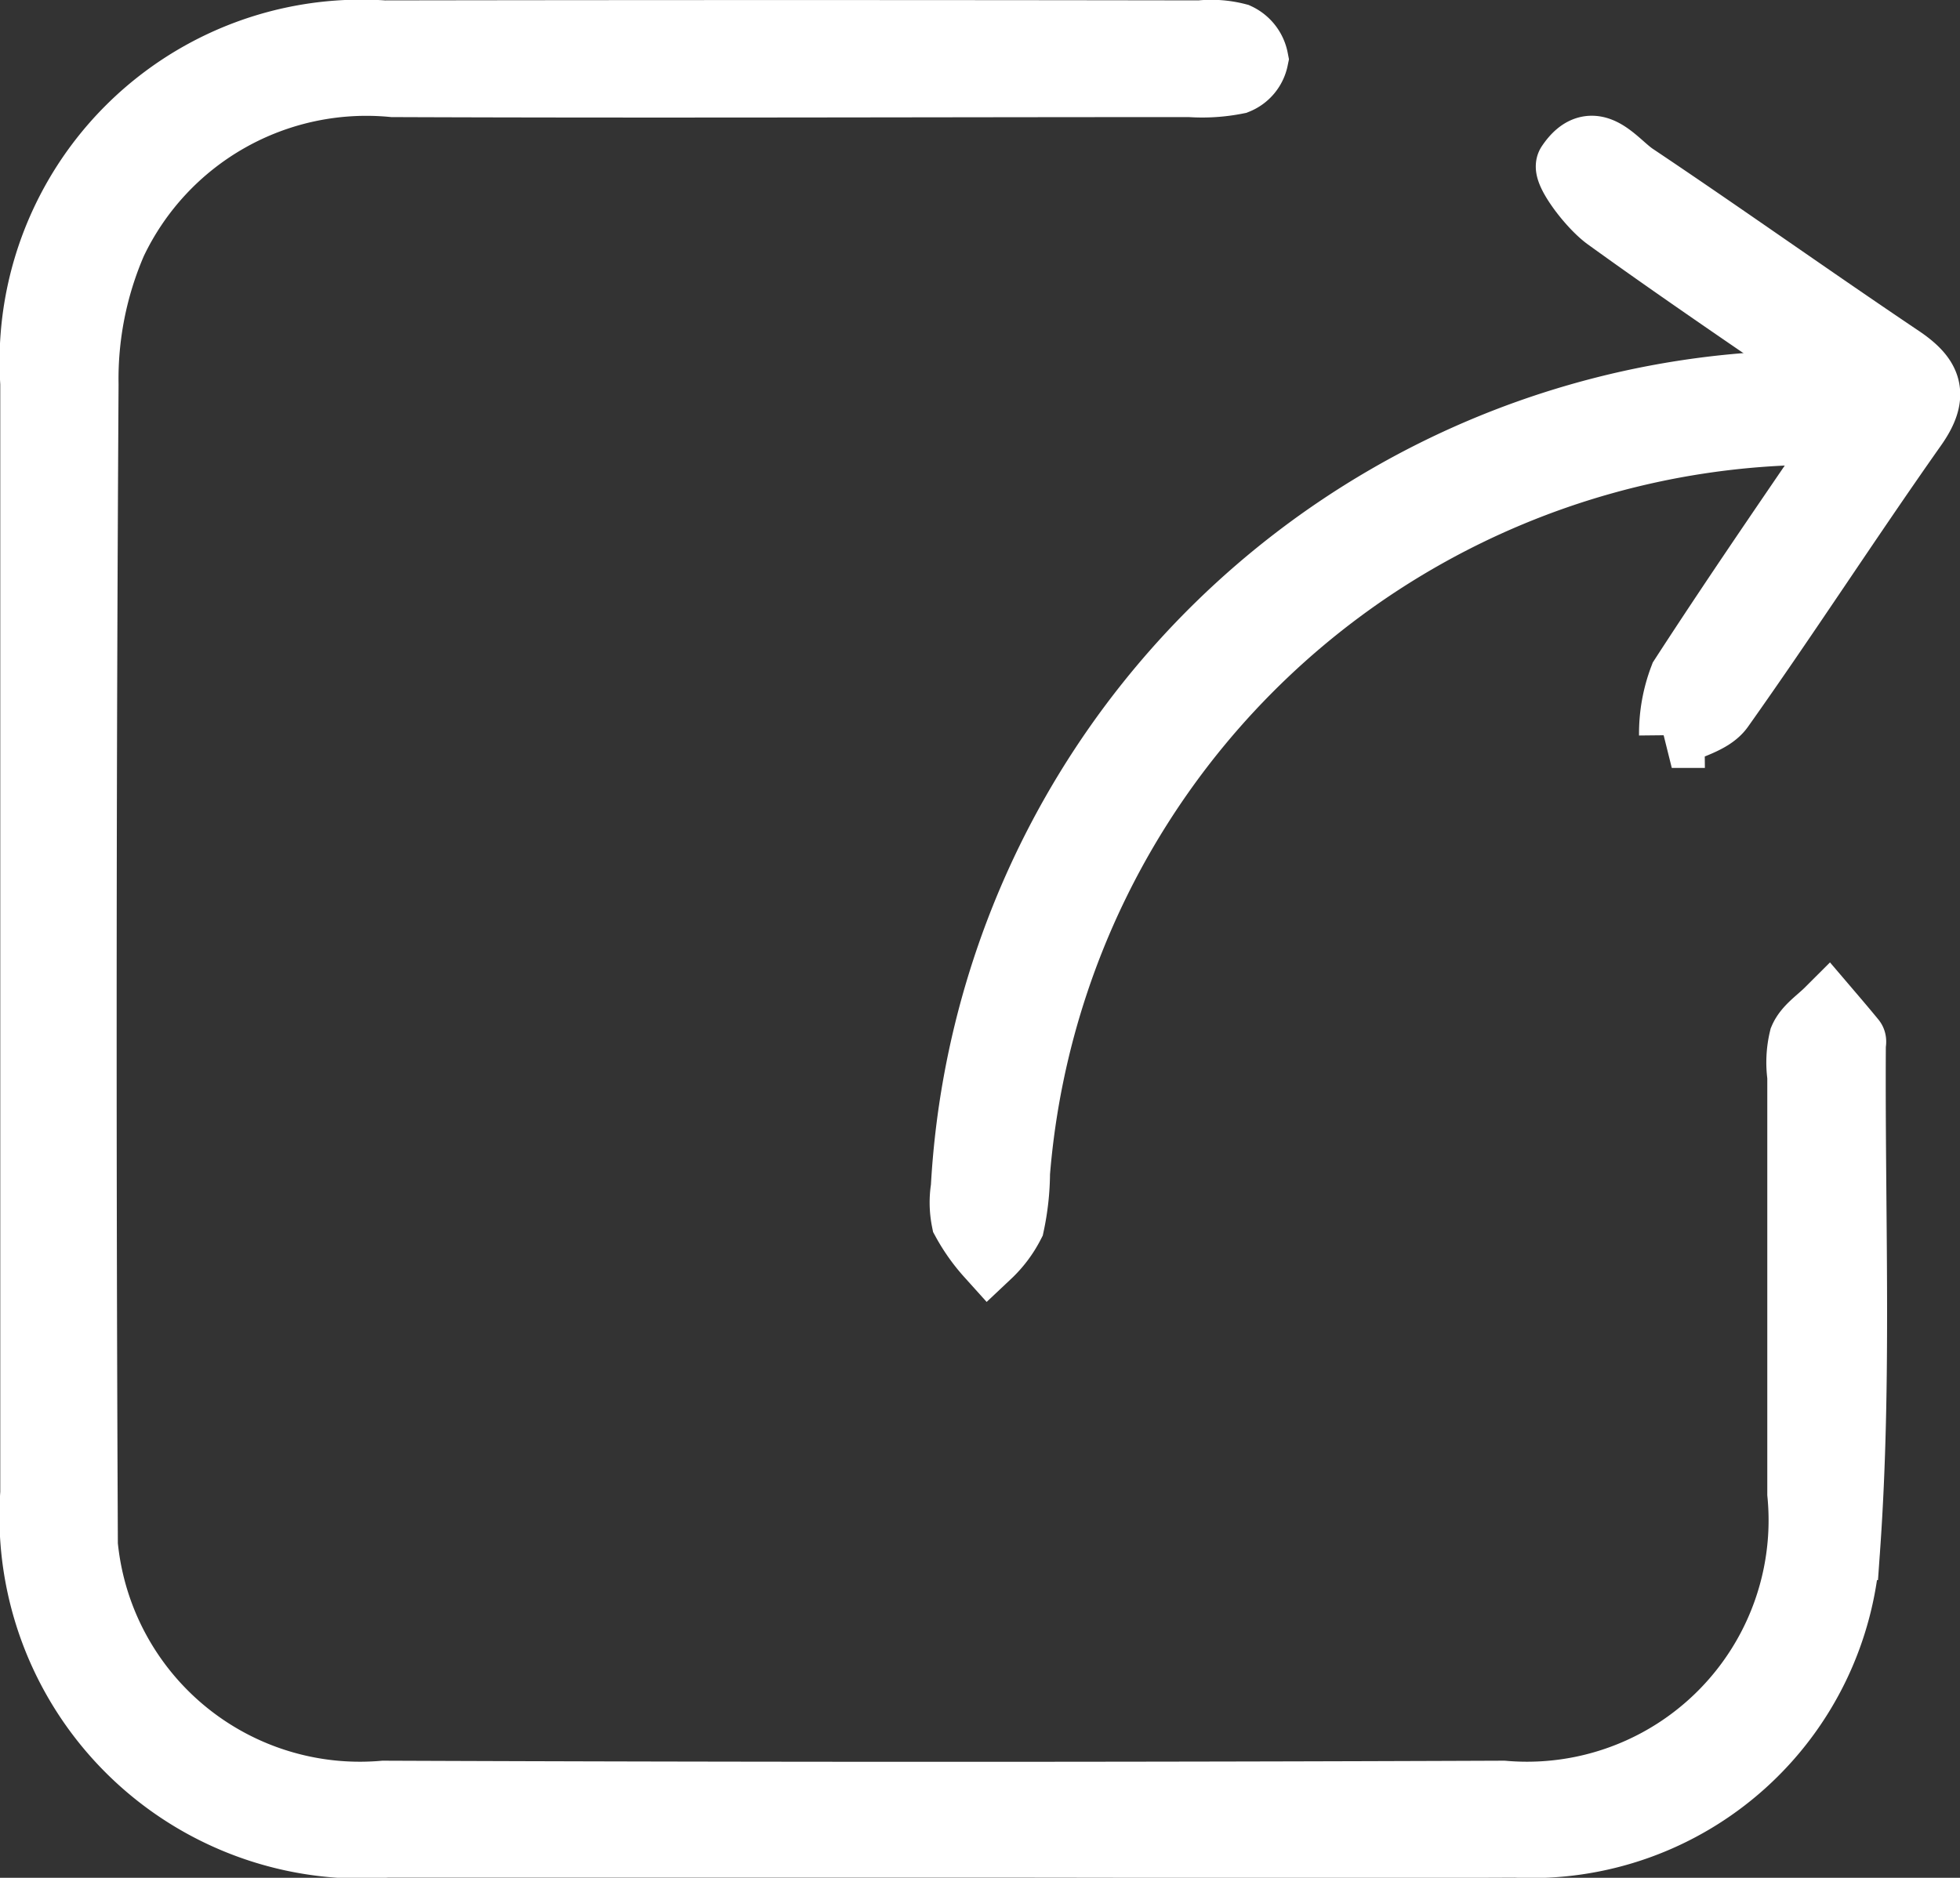
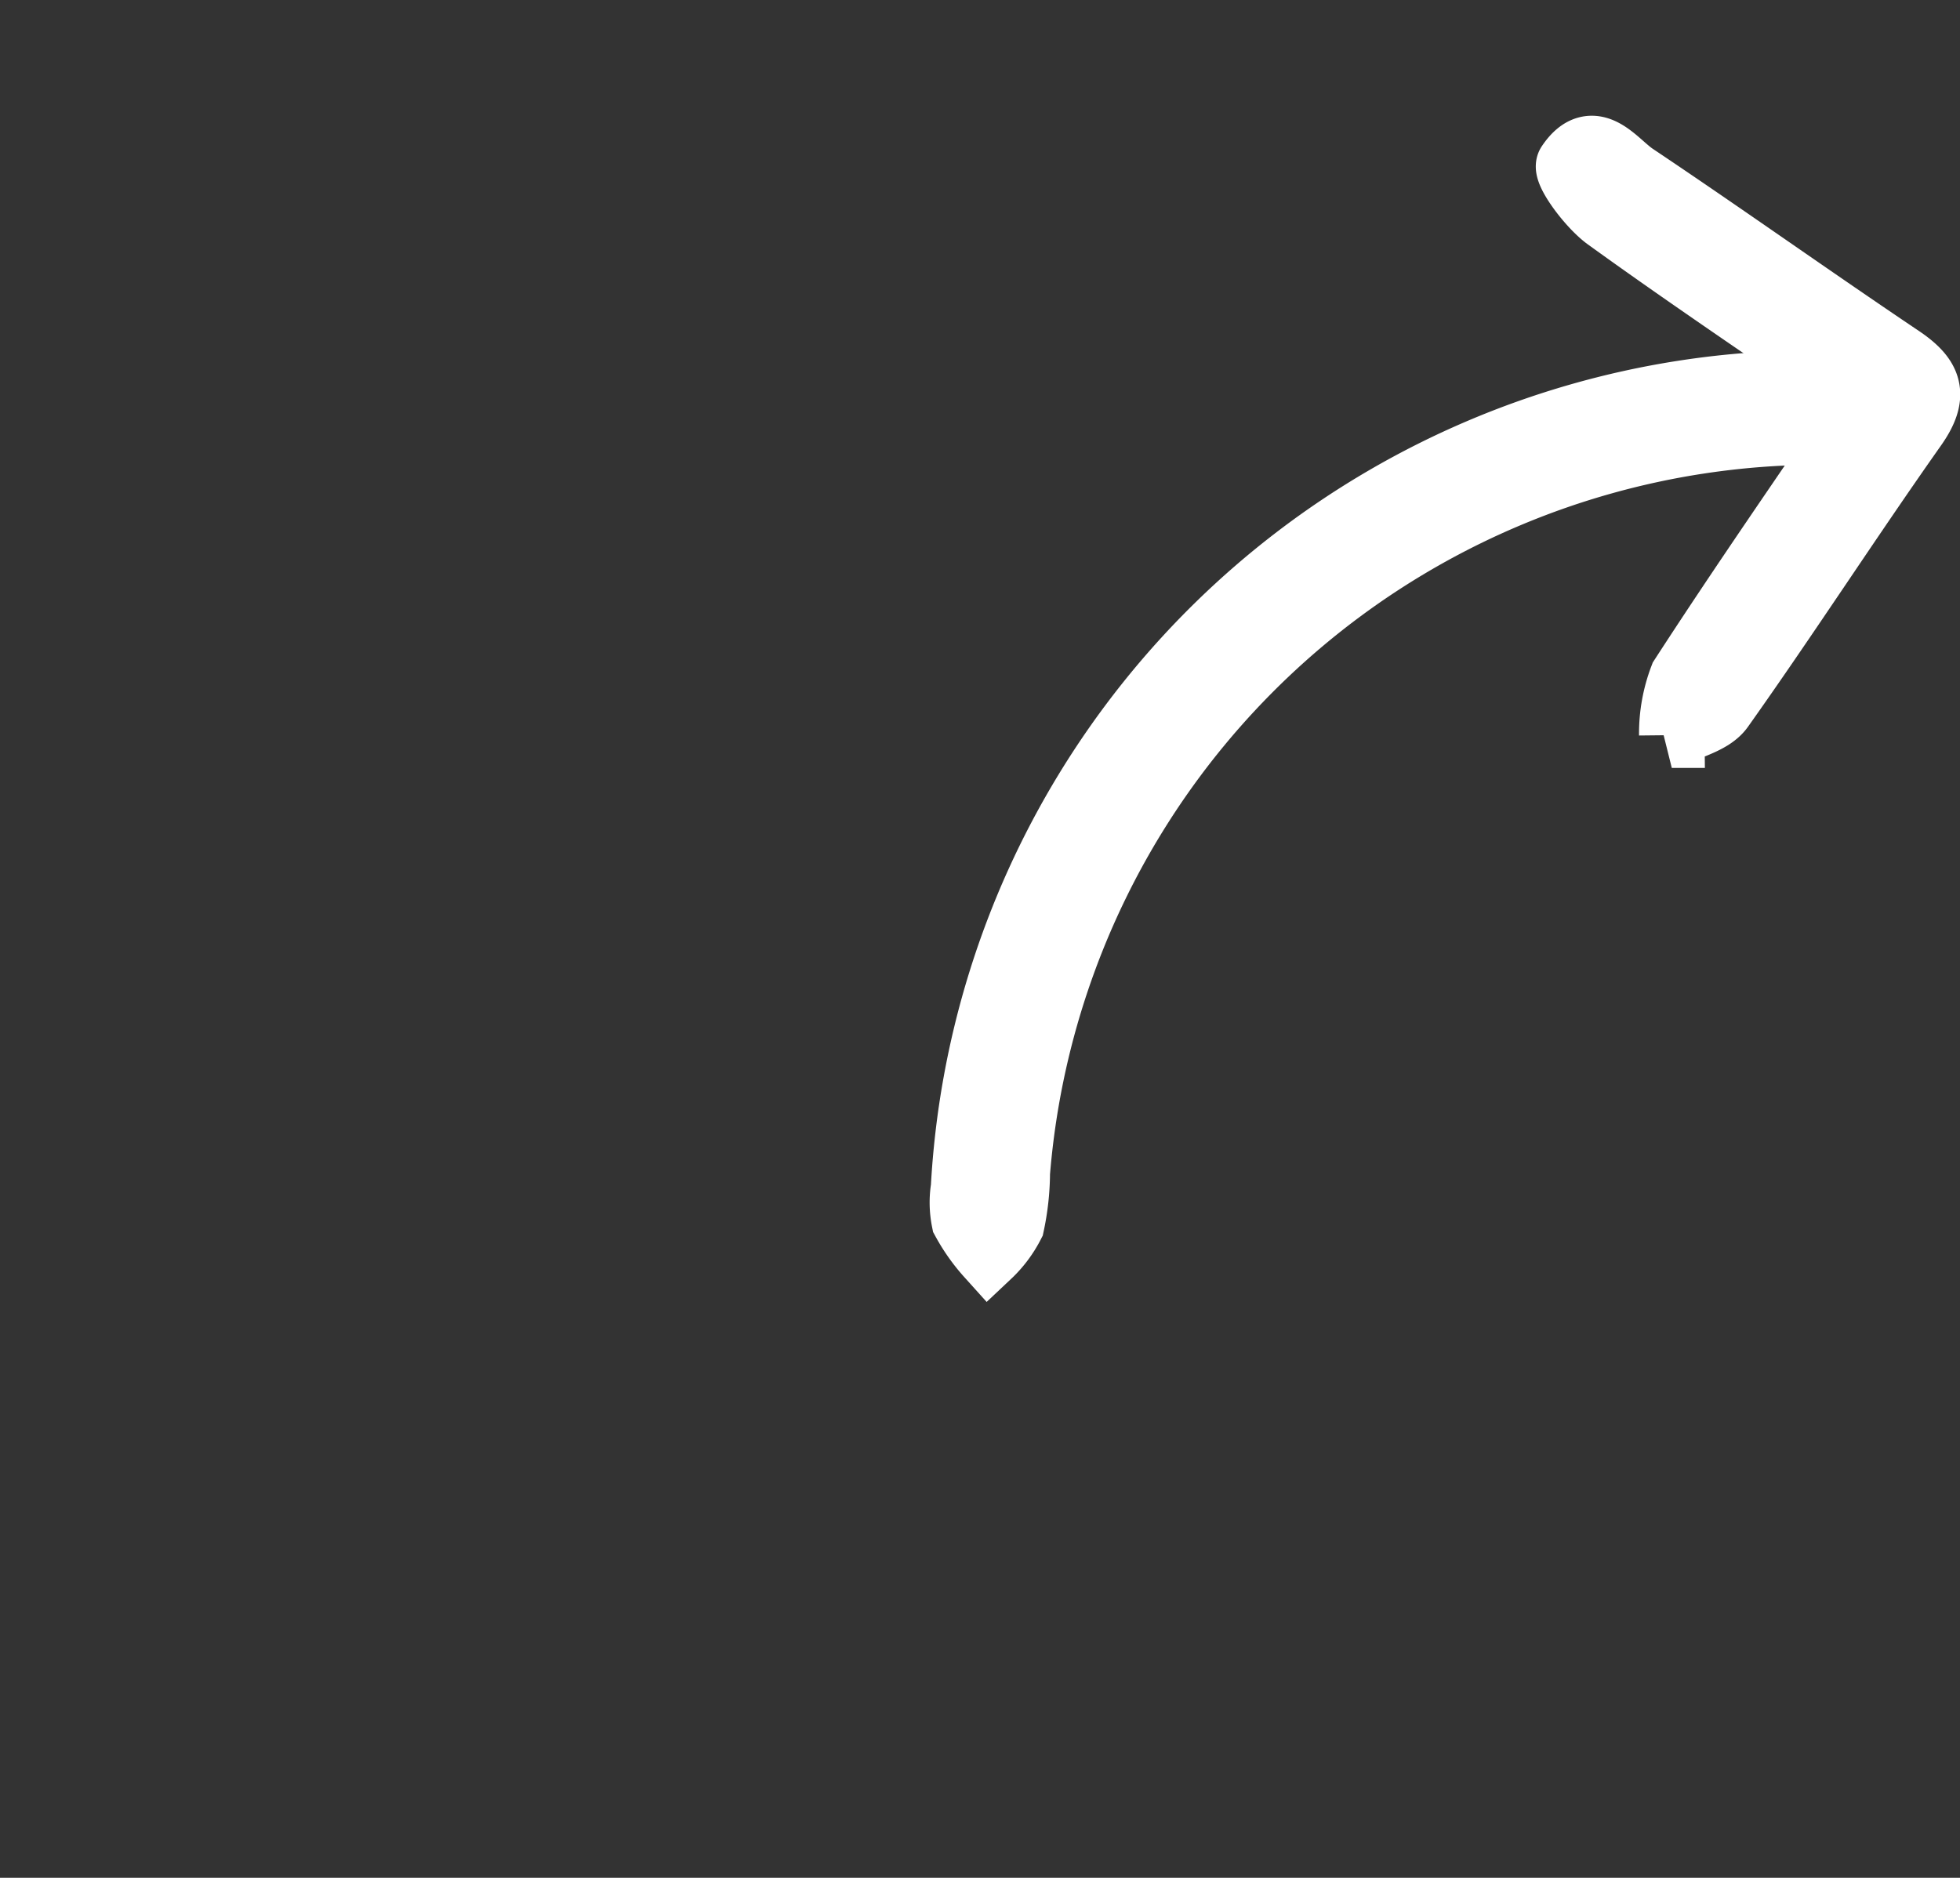
<svg xmlns="http://www.w3.org/2000/svg" width="14.961" height="14.337" viewBox="0 0 14.961 14.337">
  <rect x="0" y="0" width="14.961" height="14.337" fill="#333333" stroke="none" />
  <g id="Group_177" data-name="Group 177" transform="translate(0.25 0.249)">
    <g id="Group_160" data-name="Group 160" transform="translate(0 0)">
-       <path id="Path_315" data-name="Path 315" d="M368.429,406.326q-2.118,0-4.237,0a2.516,2.516,0,0,1-2.7-2.687q0-4.237,0-8.474a2.513,2.513,0,0,1,2.679-2.672q3.114-.005,6.229,0a.8.8,0,0,1,.286.021.247.247,0,0,1,.138.177.234.234,0,0,1-.142.17,1.354,1.354,0,0,1-.359.023c-2.028,0-4.056.008-6.084,0a2.133,2.133,0,0,0-2.129,1.208,2.624,2.624,0,0,0-.215,1.085q-.025,4.237-.007,8.474a2.107,2.107,0,0,0,2.281,2.282q4.273.017,8.546,0a2.094,2.094,0,0,0,2.265-2.289c0-1.062,0-2.124,0-3.187a.771.771,0,0,1,.014-.286c.036-.084.129-.144.2-.215.064.075.129.151.191.227.006.008,0,.023,0,.035-.008,1.279.047,2.563-.043,3.836a2.416,2.416,0,0,1-2.534,2.272C371.351,406.333,369.89,406.325,368.429,406.326Z" transform="translate(-361.49 -392.489)" fill="#fff" stroke="#fff" stroke-width="0.5" />
      <path id="Path_316" data-name="Path 316" d="M410.484,417.121a6.5,6.5,0,0,1,6.28-6.142.91.91,0,0,1,.341.069.215.215,0,0,1,.017.188.533.533,0,0,1-.278.116,6.149,6.149,0,0,0-5.95,5.654,1.948,1.948,0,0,1-.043.394.862.862,0,0,1-.176.234,1.375,1.375,0,0,1-.186-.263A.7.7,0,0,1,410.484,417.121Z" transform="translate(-403.379 -408.3)" fill="#fff" stroke="#fff" stroke-width="0.5" />
      <path id="Path_317" data-name="Path 317" d="M444.708,400.51c-.686-.473-1.355-.921-2.007-1.392-.133-.1-.319-.354-.285-.405.185-.275.351-.01.5.089.681.456,1.349.932,2.029,1.389.226.152.275.284.106.524-.5.709-.971,1.439-1.473,2.147-.075.106-.25.141-.378.209a1.2,1.2,0,0,1,.079-.441C443.737,401.923,444.217,401.232,444.708,400.51Z" transform="translate(-430.689 -397.707)" fill="#fff" stroke="#fff" stroke-width="0.5" />
    </g>
  </g>
</svg>